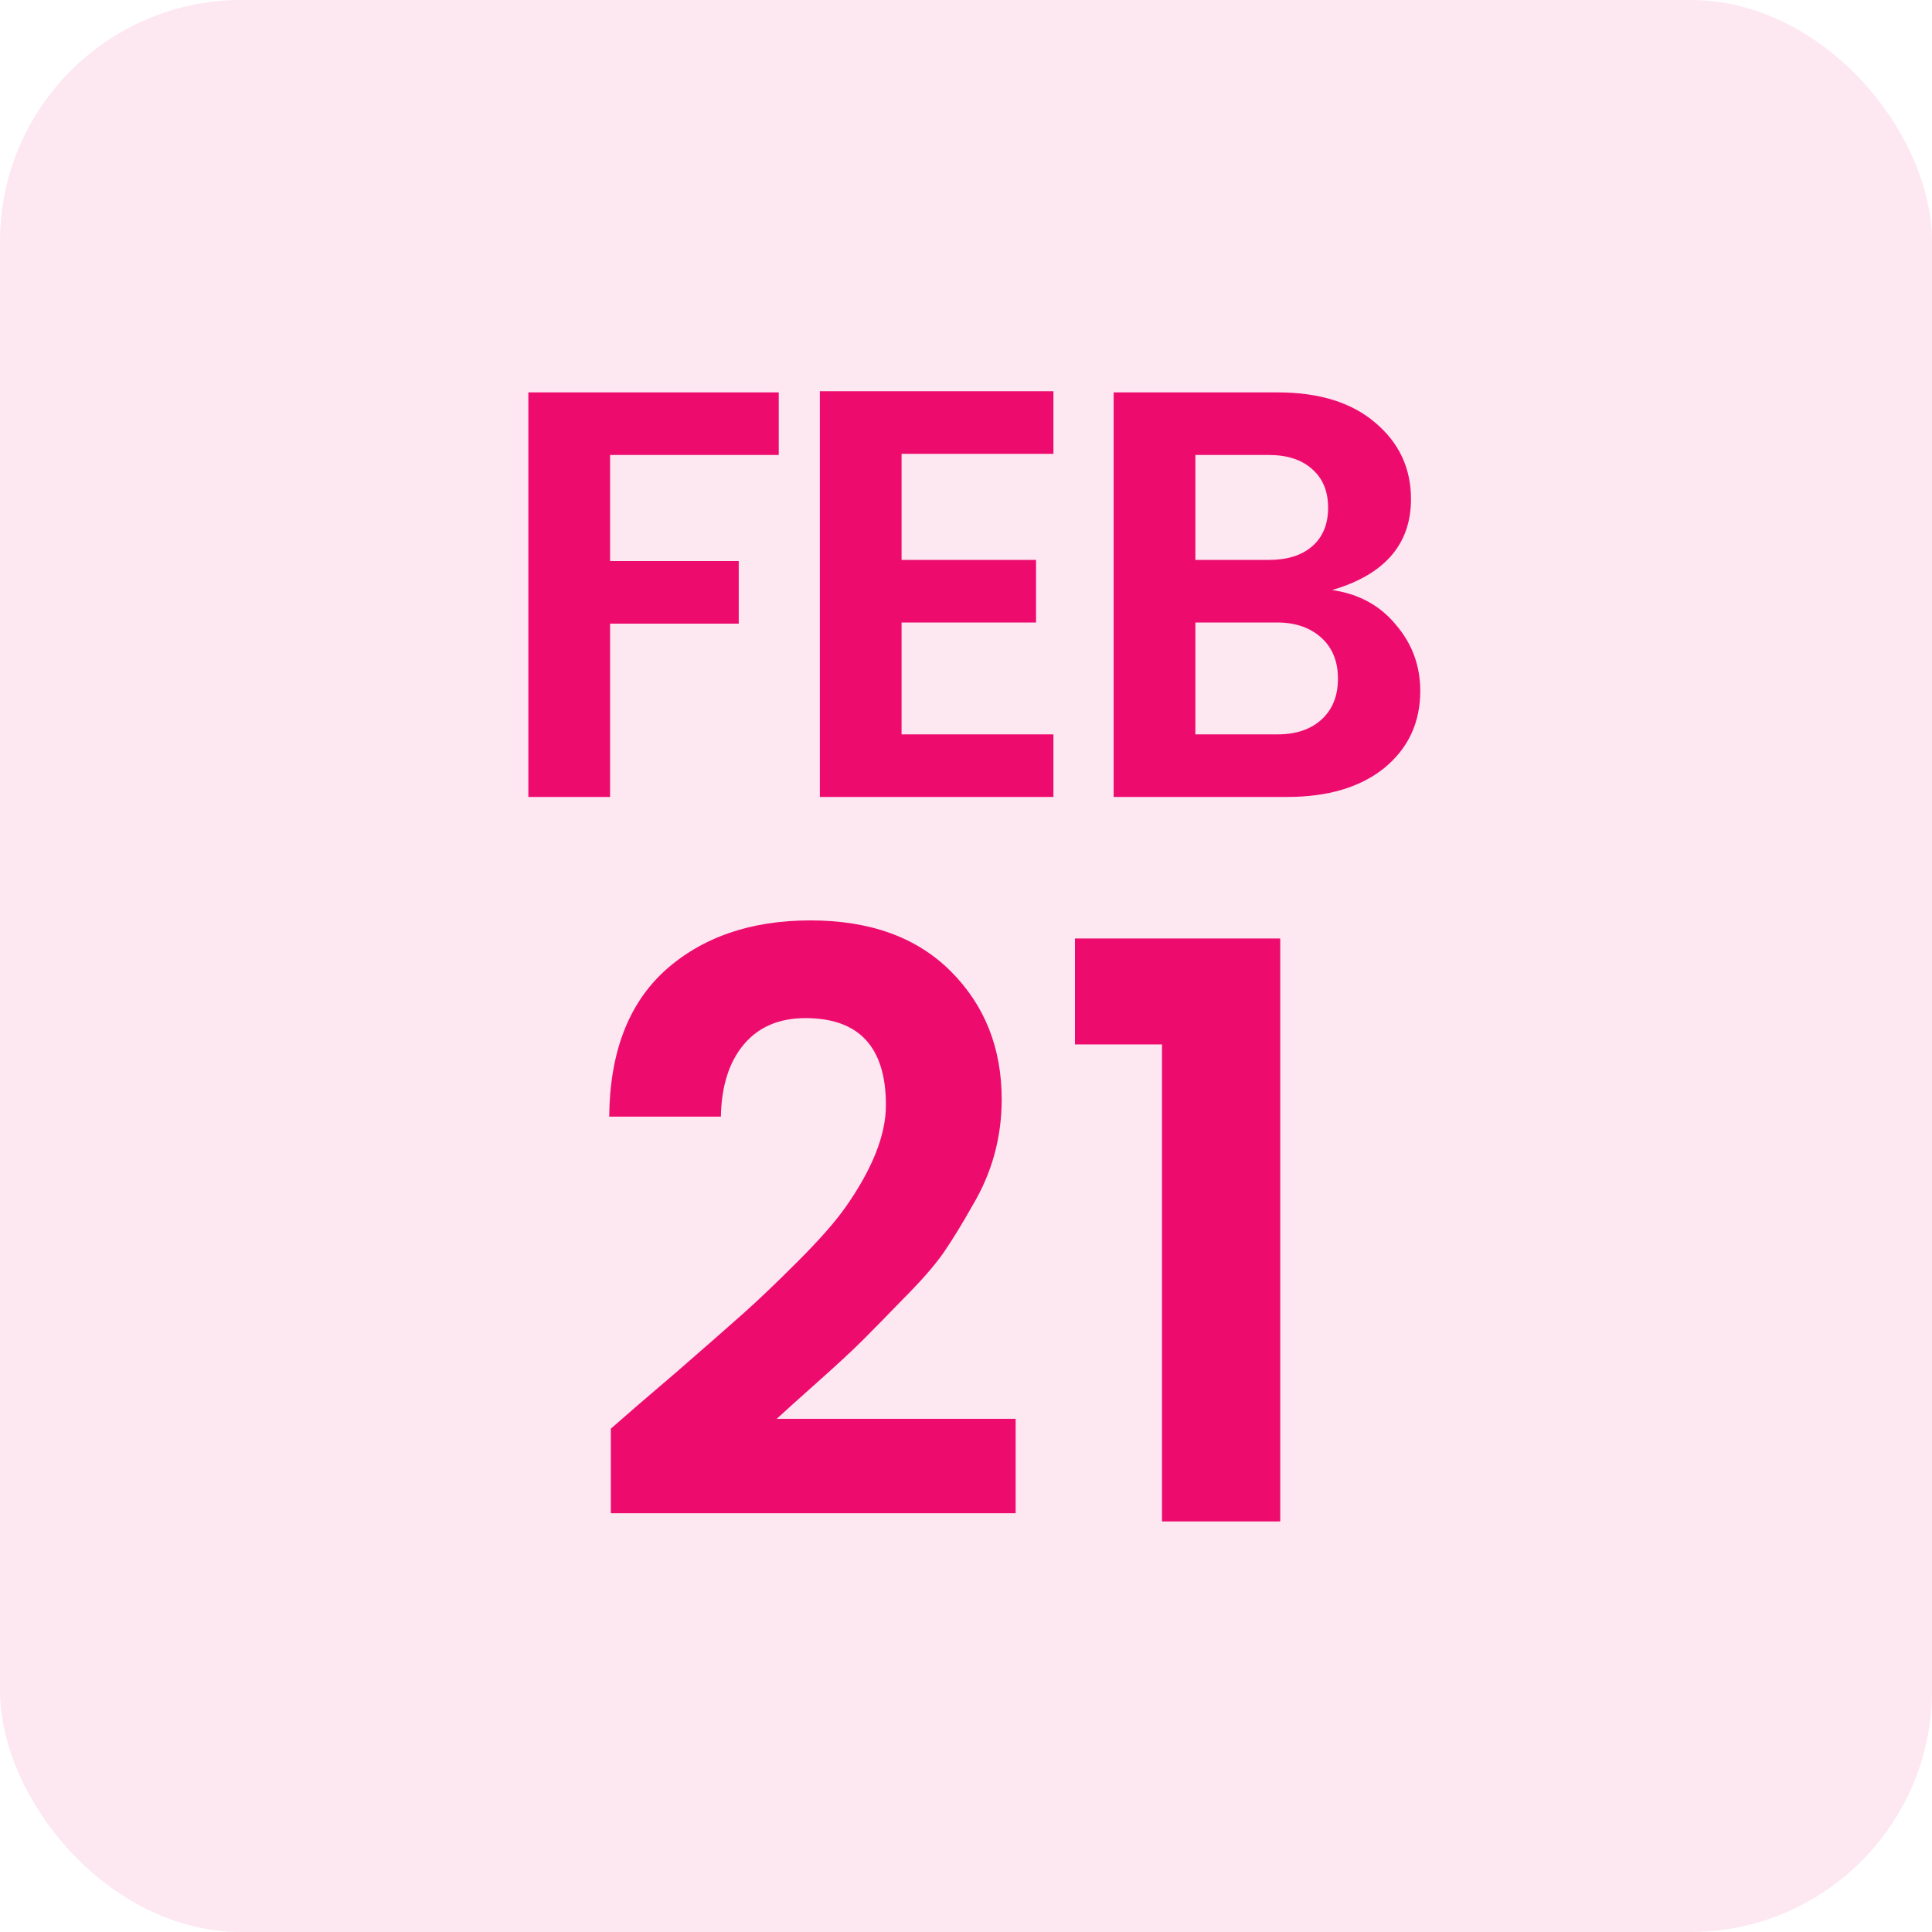
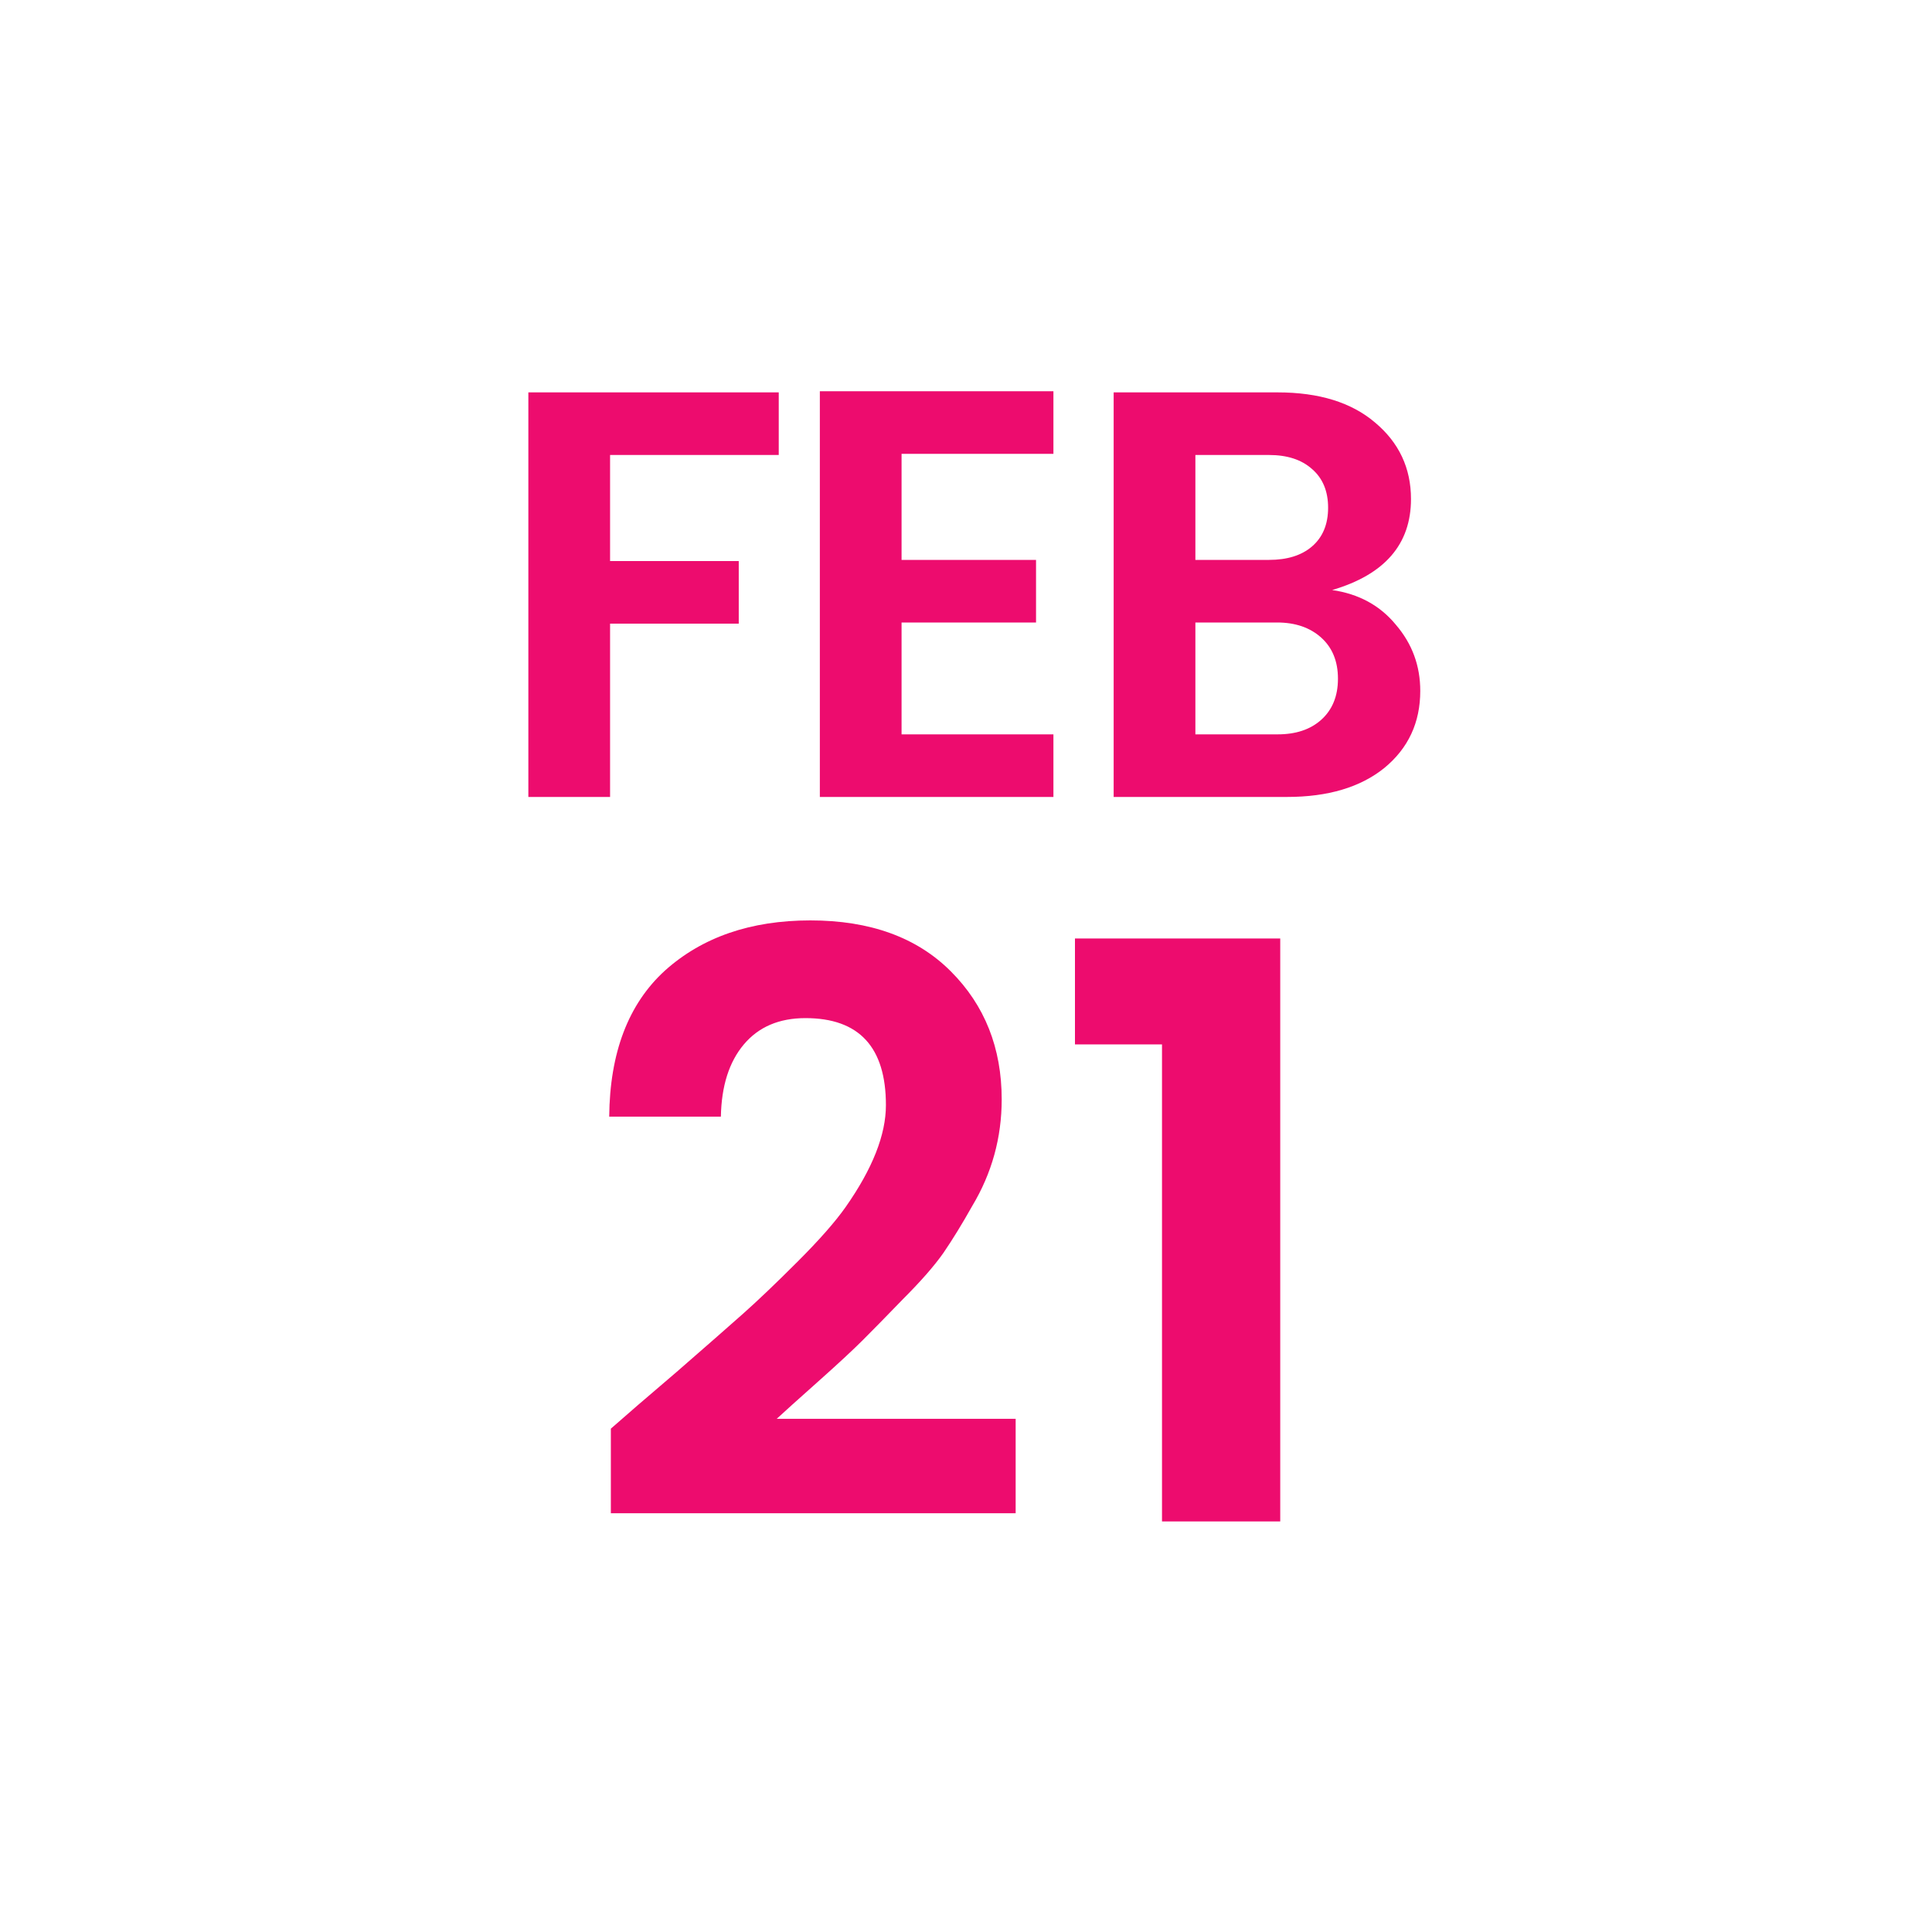
<svg xmlns="http://www.w3.org/2000/svg" width="40" height="40" viewBox="0 0 40 40" fill="none">
-   <rect width="40" height="40" rx="5" fill="#ED0C6E" fill-opacity="0.1" />
  <path d="M10.939 16.5V8.124H16.123V9.42H12.631V11.616H15.295V12.912H12.631V16.5H10.939ZM21.81 8.1V9.396H18.666V11.592H21.45V12.888H18.666V15.204H21.81V16.5H16.974V8.1H21.81ZM23.057 8.124H26.453C27.309 8.124 27.981 8.332 28.469 8.748C28.965 9.164 29.213 9.692 29.213 10.332C29.213 11.268 28.669 11.896 27.581 12.216C28.133 12.296 28.573 12.536 28.901 12.936C29.237 13.328 29.405 13.784 29.405 14.304C29.405 14.96 29.157 15.492 28.661 15.9C28.165 16.3 27.493 16.5 26.645 16.5H23.057V8.124ZM24.749 9.42V11.592H26.273C26.649 11.592 26.945 11.5 27.161 11.316C27.385 11.124 27.497 10.856 27.497 10.512C27.497 10.168 27.385 9.9 27.161 9.708C26.945 9.516 26.649 9.42 26.273 9.42H24.749ZM24.749 15.204H26.453C26.829 15.204 27.129 15.104 27.353 14.904C27.585 14.696 27.701 14.412 27.701 14.052C27.701 13.692 27.585 13.408 27.353 13.2C27.121 12.992 26.817 12.888 26.441 12.888H24.749V15.204ZM12.647 31.33V29.579C12.942 29.318 13.395 28.927 14.007 28.406C14.619 27.873 15.078 27.471 15.384 27.199C15.69 26.927 16.064 26.57 16.506 26.128C16.96 25.675 17.294 25.295 17.509 24.989C18.065 24.196 18.342 23.493 18.342 22.881C18.342 21.68 17.787 21.079 16.676 21.079C16.132 21.079 15.707 21.26 15.401 21.623C15.095 21.986 14.937 22.484 14.925 23.119H12.613C12.625 21.793 13.01 20.784 13.769 20.093C14.54 19.402 15.543 19.056 16.778 19.056C18.014 19.056 18.983 19.407 19.685 20.11C20.388 20.813 20.739 21.697 20.739 22.762C20.739 23.555 20.535 24.292 20.127 24.972C19.923 25.335 19.725 25.658 19.532 25.941C19.34 26.213 19.062 26.53 18.699 26.893C18.348 27.256 18.07 27.539 17.866 27.743C17.662 27.947 17.351 28.236 16.931 28.61C16.523 28.973 16.24 29.228 16.081 29.375H21.028V31.33H12.647ZM24.058 31.5V21.623H22.256V19.43H26.506V31.5H24.058Z" fill="#ED0C6E" />
</svg>